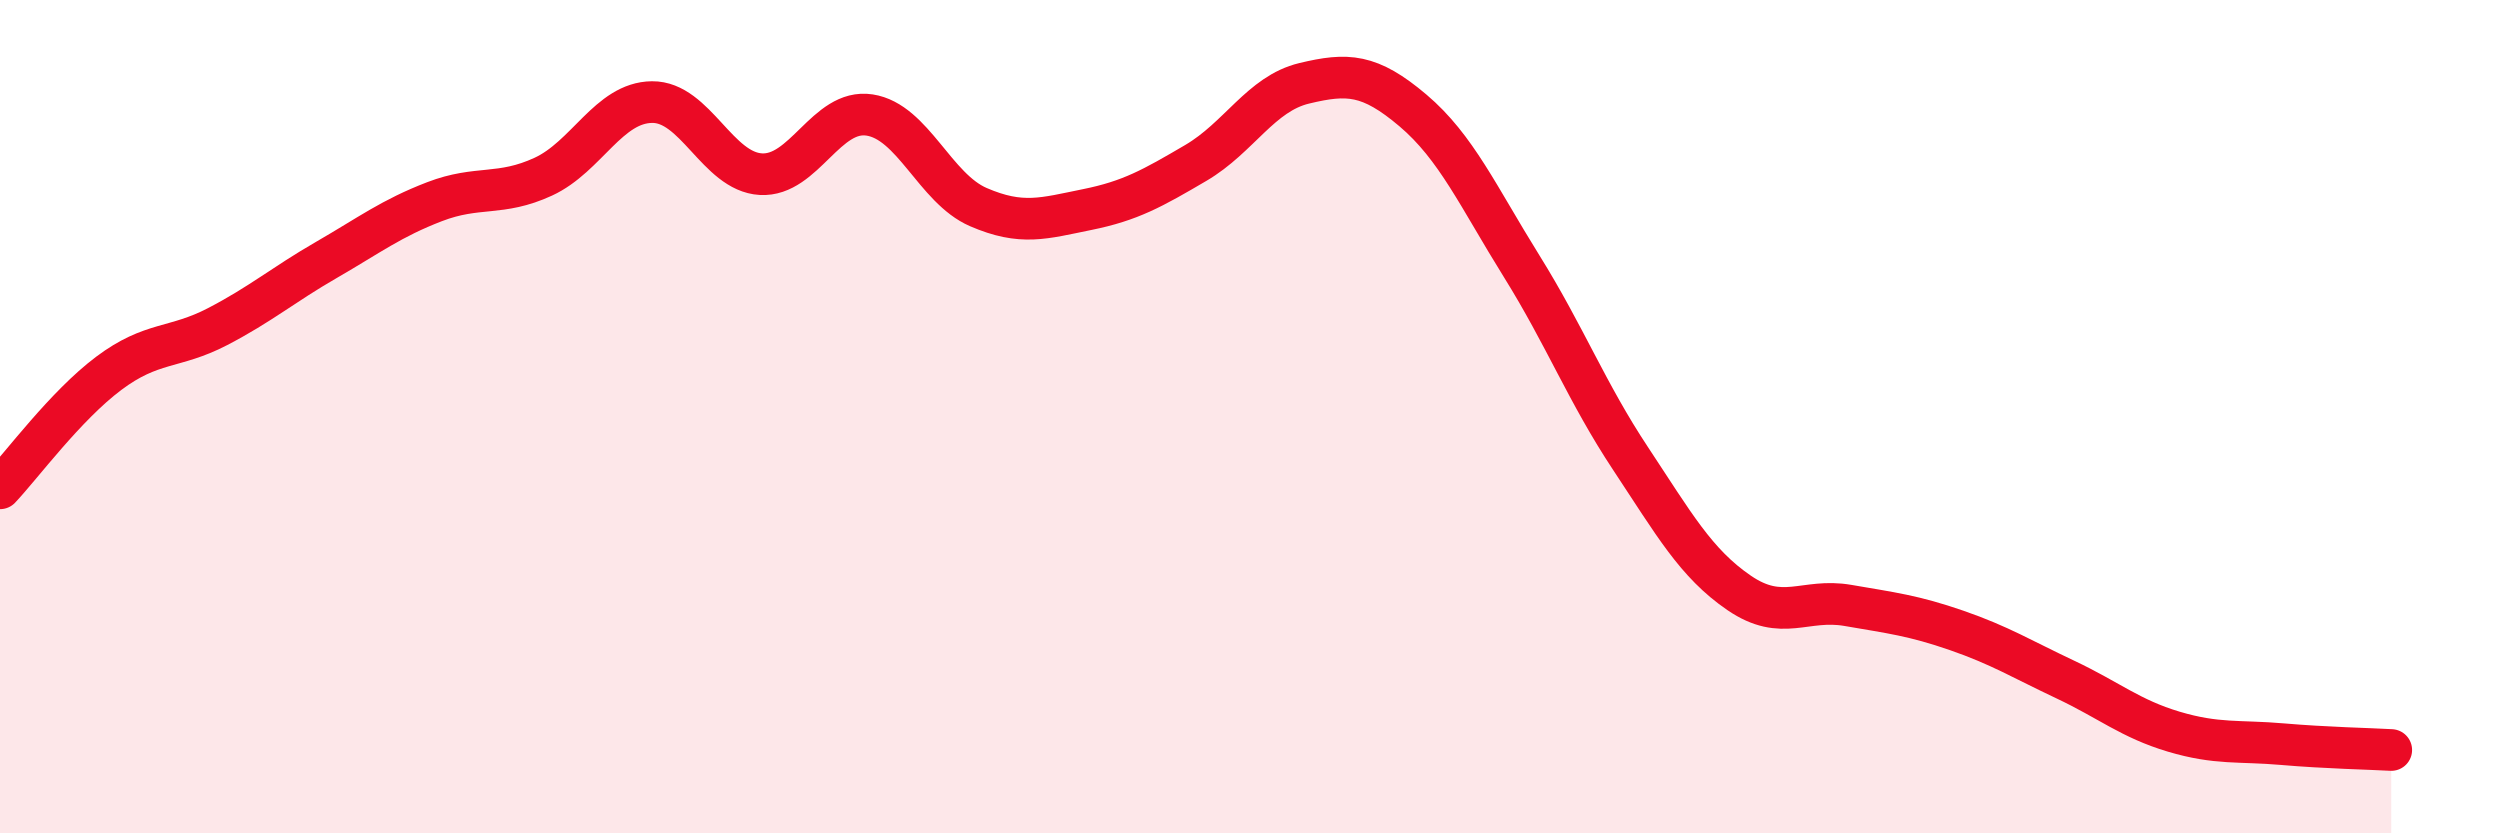
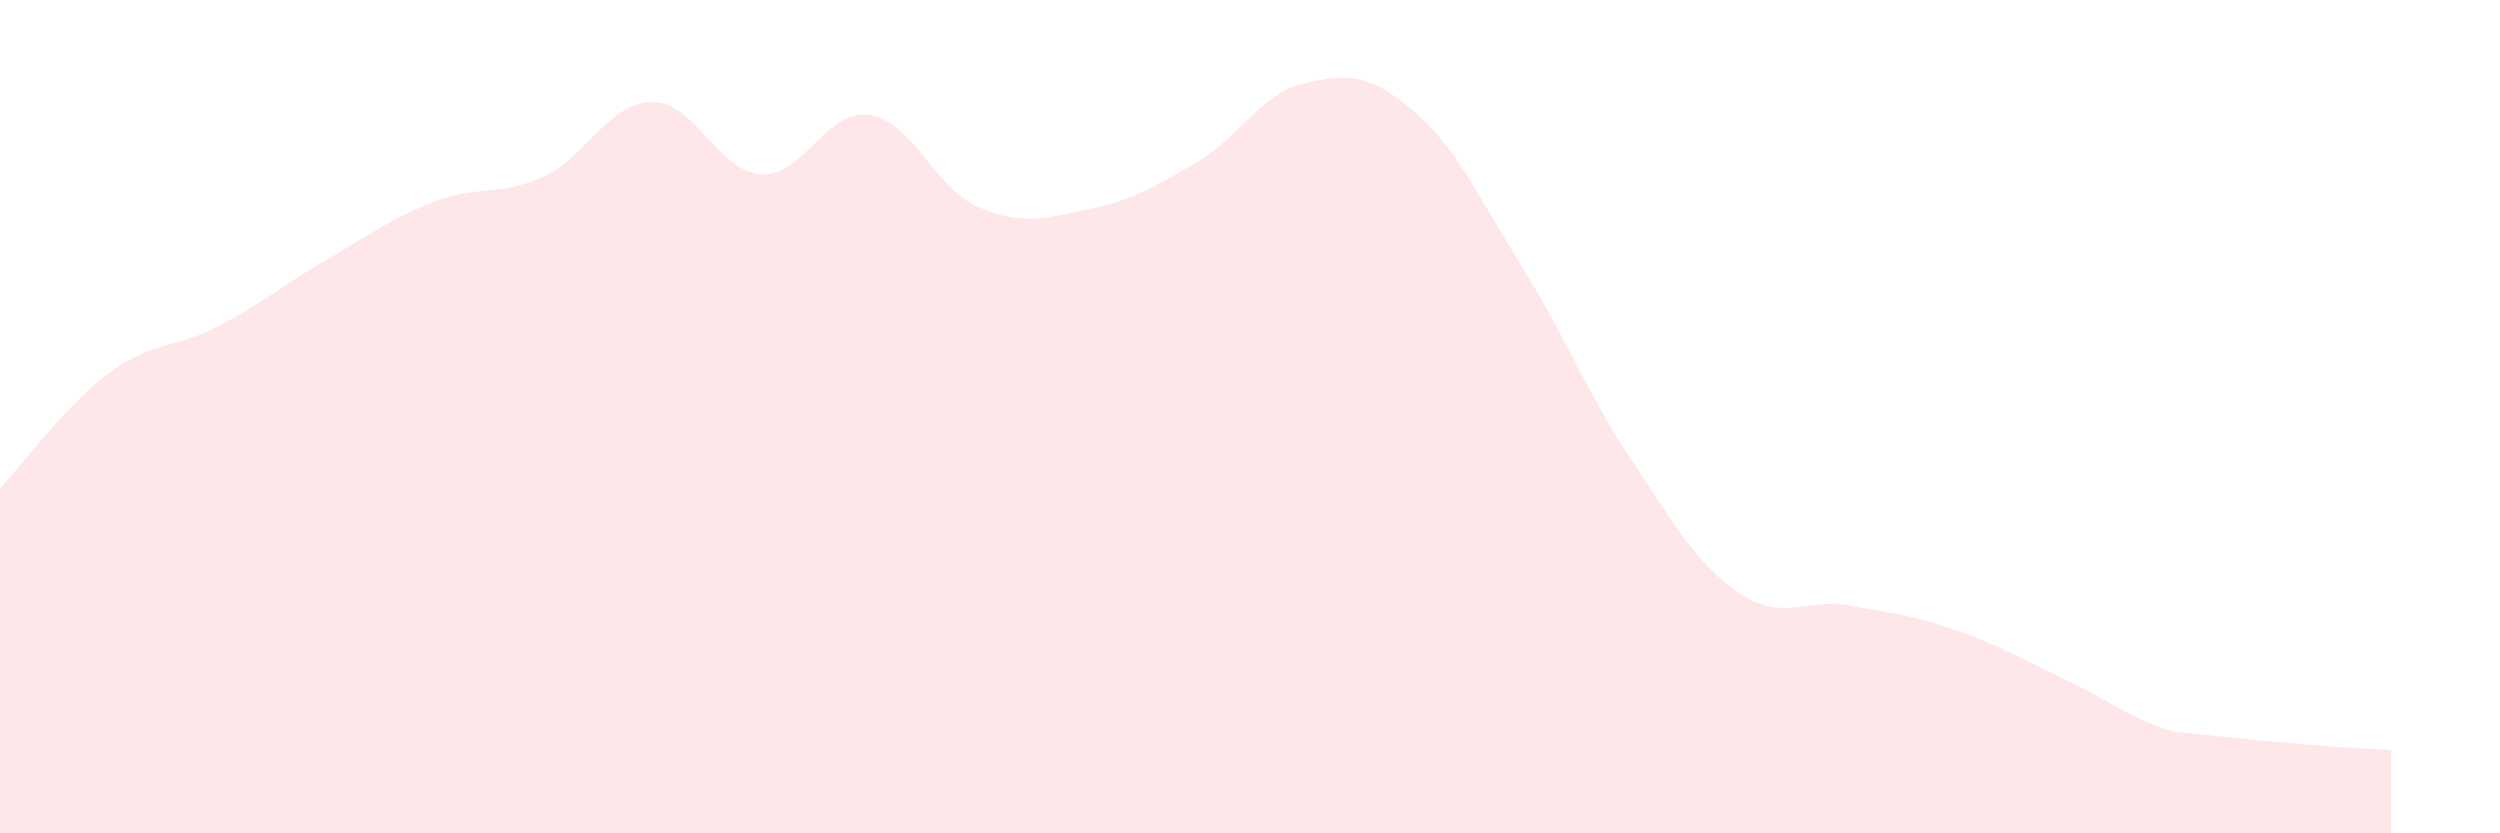
<svg xmlns="http://www.w3.org/2000/svg" width="60" height="20" viewBox="0 0 60 20">
-   <path d="M 0,11.72 C 0.52,11.17 1.57,9.74 2.61,8.96 C 3.65,8.18 4.18,8.38 5.22,7.84 C 6.26,7.3 6.79,6.84 7.83,6.24 C 8.87,5.64 9.39,5.24 10.43,4.84 C 11.47,4.44 12,4.72 13.04,4.24 C 14.08,3.76 14.61,2.46 15.65,2.45 C 16.69,2.44 17.22,4.12 18.26,4.18 C 19.3,4.24 19.83,2.6 20.87,2.76 C 21.91,2.92 22.44,4.52 23.48,4.97 C 24.52,5.42 25.05,5.24 26.09,5.03 C 27.13,4.82 27.66,4.52 28.7,3.91 C 29.74,3.3 30.26,2.25 31.3,2 C 32.34,1.75 32.87,1.77 33.91,2.65 C 34.95,3.53 35.48,4.72 36.52,6.39 C 37.56,8.06 38.09,9.43 39.13,11 C 40.17,12.57 40.7,13.52 41.74,14.23 C 42.78,14.94 43.31,14.35 44.35,14.53 C 45.39,14.71 45.92,14.77 46.96,15.13 C 48,15.49 48.53,15.82 49.57,16.31 C 50.61,16.8 51.13,17.25 52.17,17.56 C 53.21,17.87 53.74,17.77 54.78,17.86 C 55.82,17.95 56.87,17.97 57.39,18L57.39 20L0 20Z" fill="#EB0A25" opacity="0.1" stroke-linecap="round" stroke-linejoin="round" />
-   <path d="M 0,11.72 C 0.52,11.17 1.57,9.74 2.61,8.96 C 3.65,8.18 4.18,8.38 5.22,7.84 C 6.26,7.3 6.79,6.84 7.83,6.24 C 8.87,5.64 9.39,5.24 10.43,4.84 C 11.47,4.44 12,4.72 13.04,4.24 C 14.08,3.76 14.61,2.46 15.65,2.45 C 16.69,2.44 17.22,4.12 18.26,4.18 C 19.3,4.24 19.83,2.6 20.87,2.76 C 21.91,2.92 22.44,4.52 23.48,4.97 C 24.52,5.42 25.05,5.24 26.09,5.03 C 27.13,4.82 27.66,4.52 28.7,3.91 C 29.74,3.3 30.26,2.25 31.3,2 C 32.34,1.75 32.87,1.77 33.91,2.65 C 34.95,3.53 35.48,4.72 36.52,6.39 C 37.56,8.06 38.09,9.43 39.13,11 C 40.17,12.57 40.7,13.52 41.74,14.23 C 42.78,14.94 43.31,14.35 44.35,14.53 C 45.39,14.71 45.92,14.77 46.96,15.13 C 48,15.49 48.53,15.82 49.57,16.31 C 50.61,16.8 51.13,17.25 52.17,17.56 C 53.21,17.87 53.74,17.77 54.78,17.86 C 55.82,17.95 56.87,17.97 57.39,18" stroke="#EB0A25" stroke-width="1" fill="none" stroke-linecap="round" stroke-linejoin="round" />
+   <path d="M 0,11.72 C 0.52,11.17 1.57,9.74 2.61,8.96 C 3.65,8.18 4.18,8.38 5.22,7.84 C 6.26,7.3 6.79,6.84 7.83,6.24 C 8.87,5.64 9.39,5.24 10.43,4.84 C 11.47,4.44 12,4.72 13.04,4.24 C 14.08,3.76 14.61,2.46 15.65,2.45 C 16.69,2.44 17.22,4.12 18.26,4.18 C 19.3,4.24 19.83,2.6 20.87,2.76 C 21.91,2.92 22.44,4.52 23.48,4.97 C 24.52,5.42 25.05,5.24 26.09,5.03 C 27.13,4.82 27.66,4.52 28.7,3.91 C 29.74,3.3 30.26,2.25 31.3,2 C 32.34,1.75 32.87,1.77 33.91,2.65 C 34.95,3.53 35.48,4.72 36.52,6.39 C 37.56,8.06 38.09,9.43 39.13,11 C 40.17,12.57 40.7,13.52 41.74,14.23 C 42.78,14.94 43.31,14.35 44.35,14.53 C 45.39,14.71 45.92,14.77 46.96,15.13 C 48,15.49 48.53,15.82 49.57,16.31 C 50.61,16.8 51.13,17.25 52.17,17.56 C 55.82,17.95 56.87,17.97 57.39,18L57.39 20L0 20Z" fill="#EB0A25" opacity="0.1" stroke-linecap="round" stroke-linejoin="round" />
</svg>